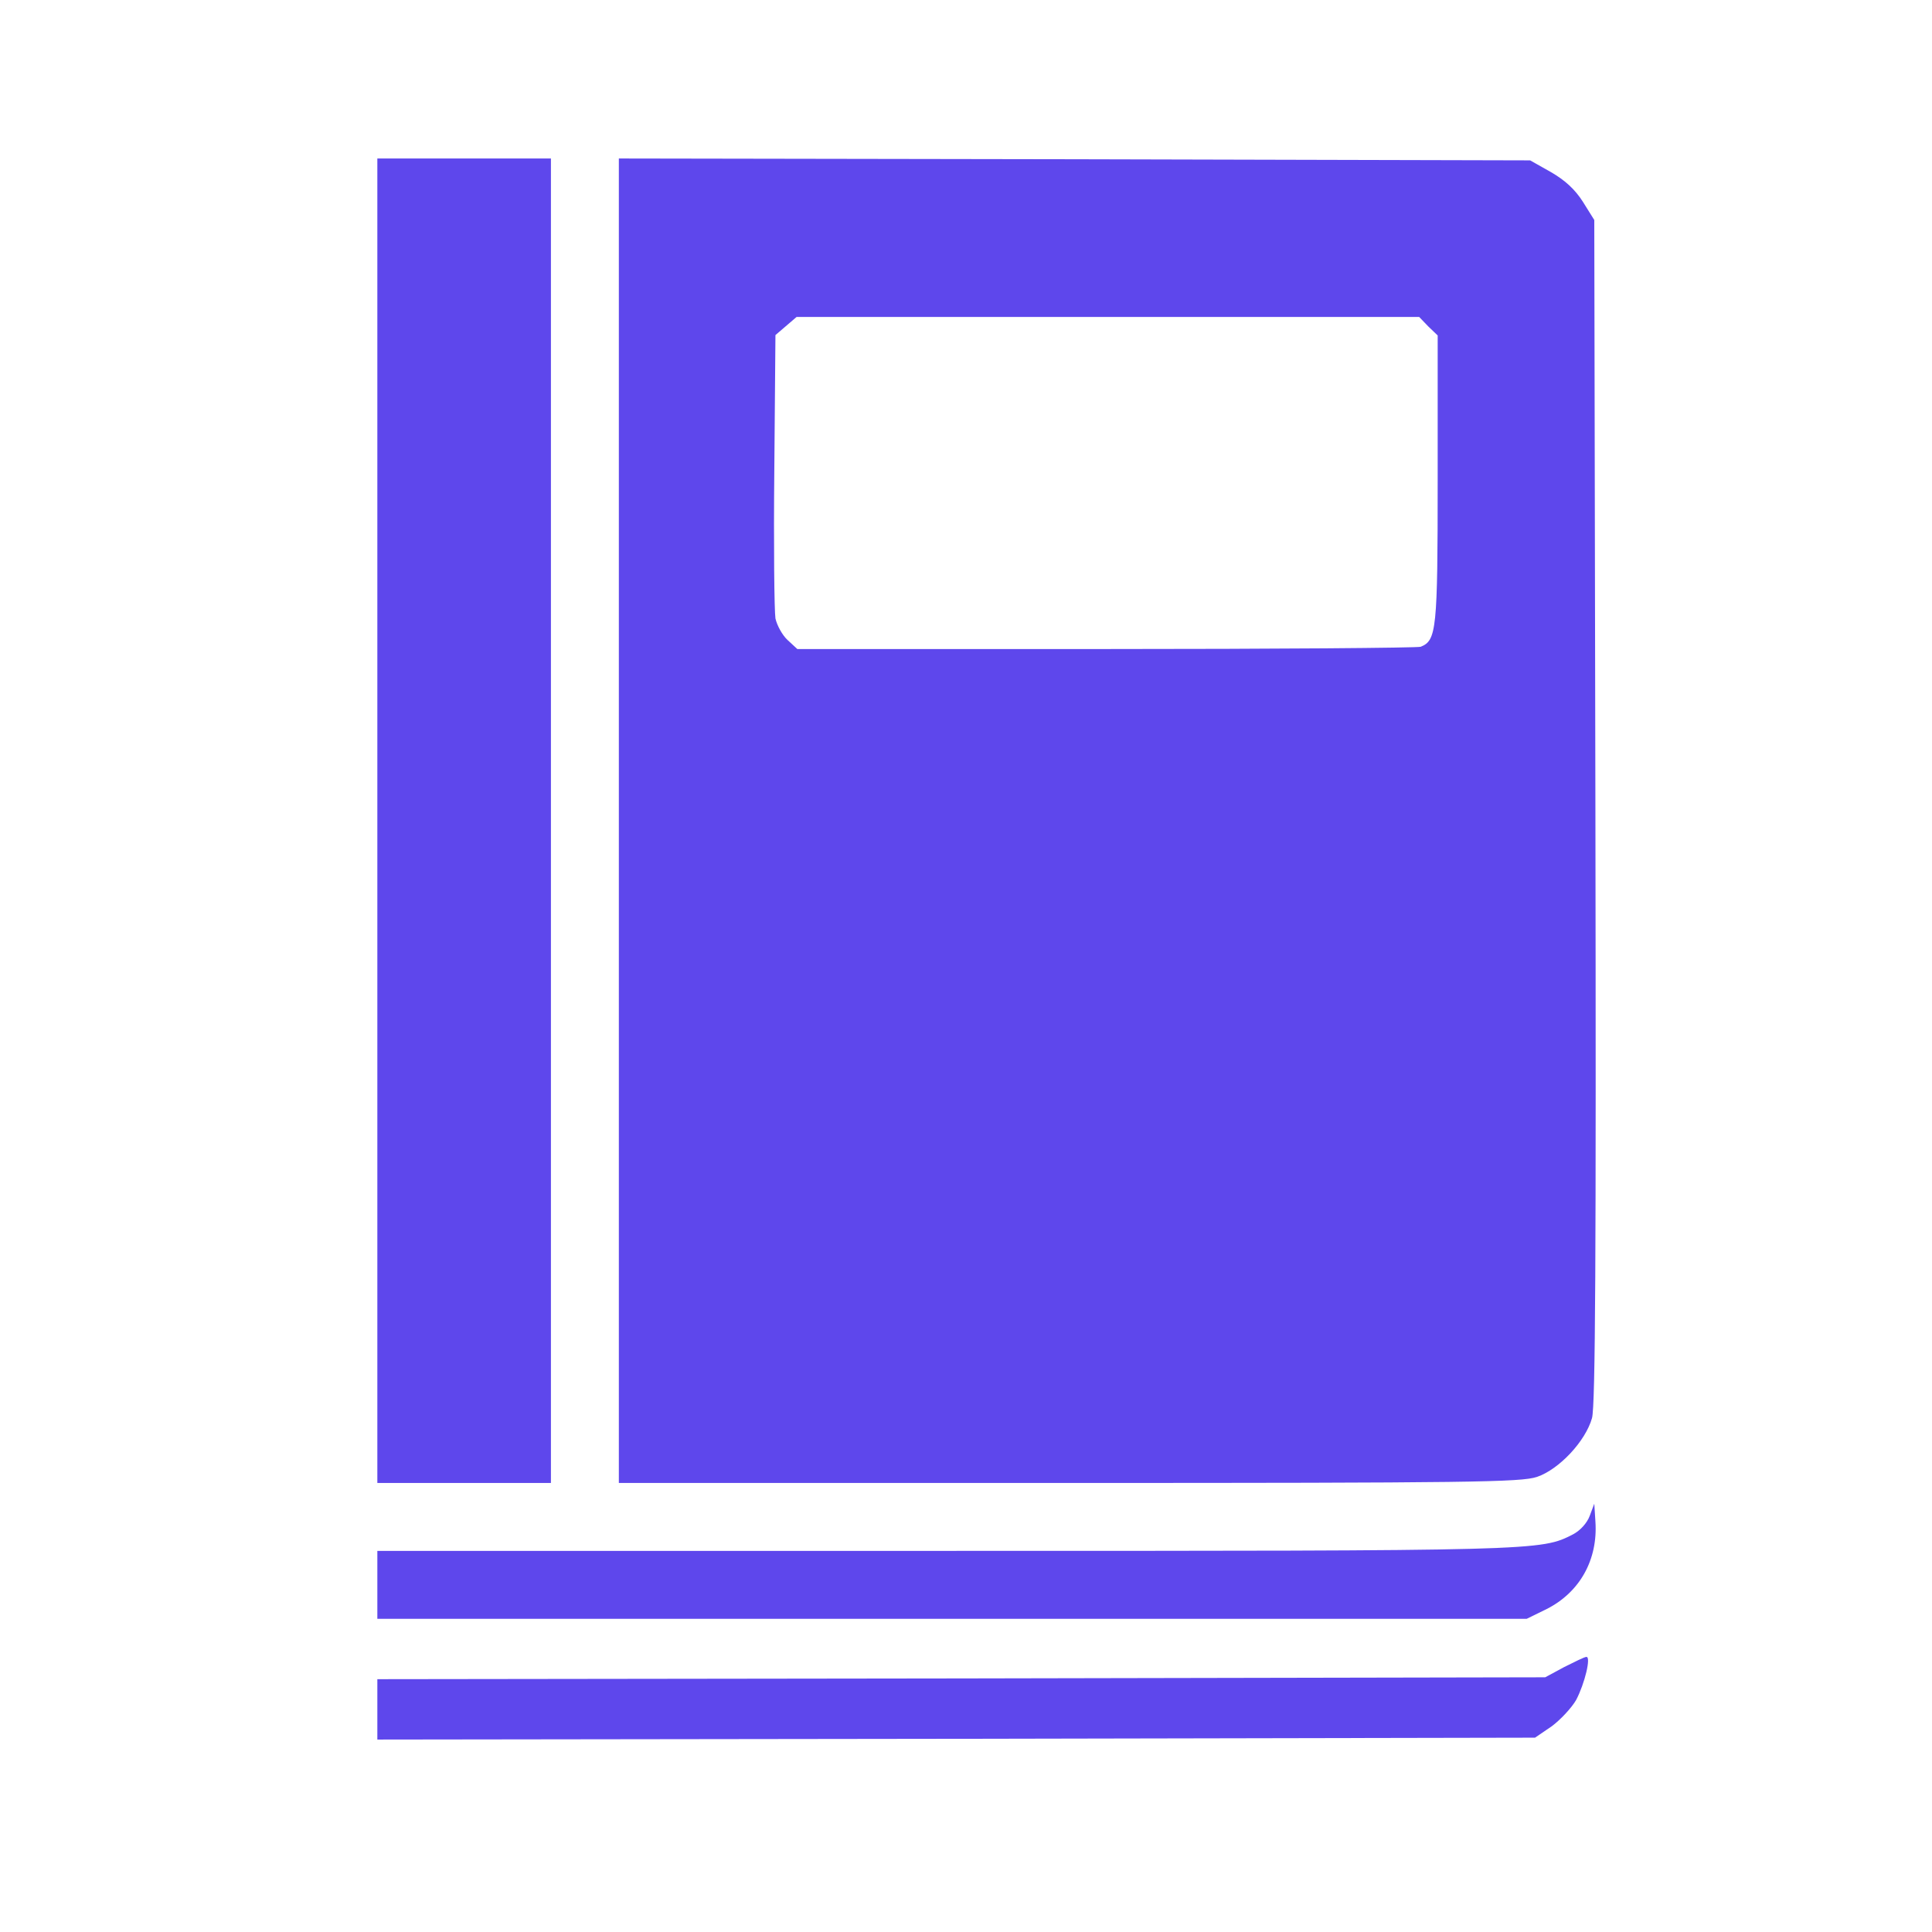
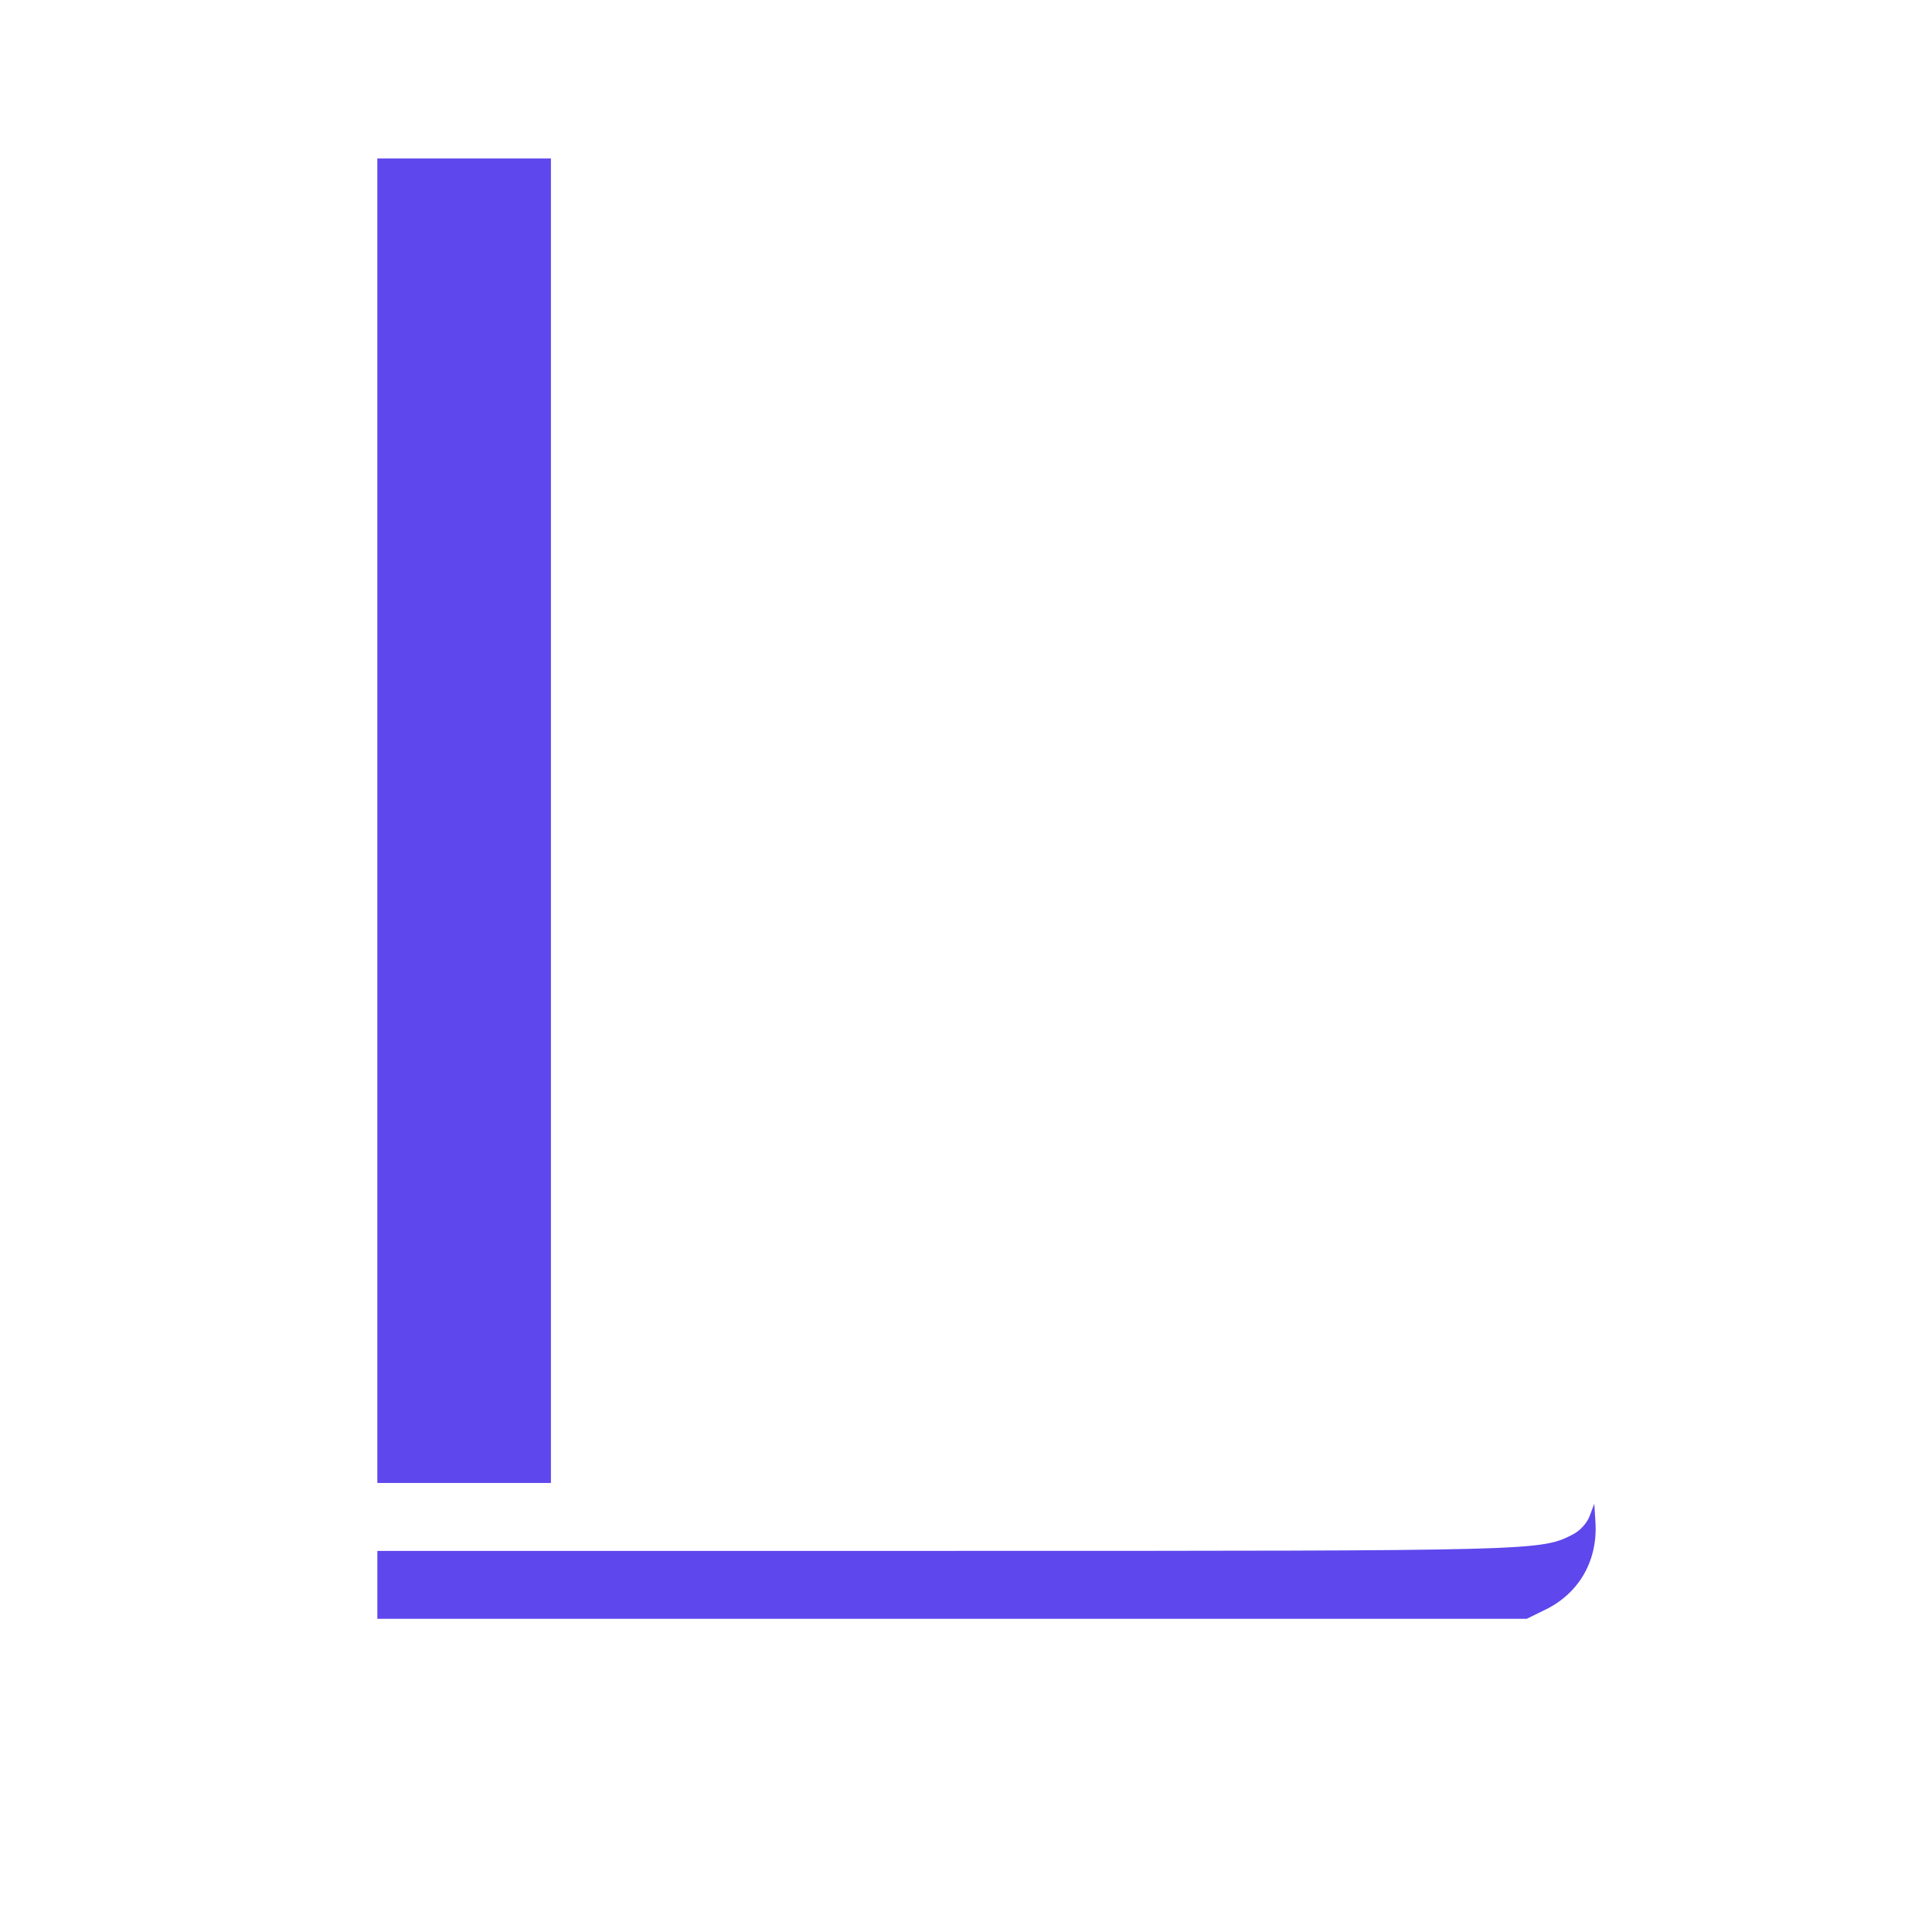
<svg xmlns="http://www.w3.org/2000/svg" width="512" height="512" viewBox="0 0 512 512" fill="none">
  <path d="M100 217.5V393H123H146V217.5V42H123H100V217.5Z" fill="#5E47EC" />
-   <path d="M164 217.5V393H283.3C389.8 393 403.1 392.8 407.3 391.4C413.2 389.4 420.2 381.9 421.9 375.8C422.8 372.6 423 332.8 422.8 214.9L422.5 58.3L419.5 53.5C417.4 50.2 414.8 47.8 411 45.6L405.5 42.5L284.8 42.2L164 42V217.5ZM378.5 86.5L381 88.9V127C381 167 380.7 169.7 376.5 171.4C375.6 171.7 338 172 293.1 172H211.3L208.7 169.6C207.3 168.3 205.9 165.7 205.5 163.9C205.2 162 205 144.4 205.2 124.7L205.5 88.8L208.3 86.4L211.1 84H293.6H376.1L378.5 86.5Z" fill="#5E47EC" />
  <path d="M421.3 401.7C420.6 403.6 418.8 405.6 416.9 406.6C408.3 411 408.8 411 250.3 411H100V420V429H252.3H404.6L409.9 426.4C418.6 422 423.5 413.4 422.8 403.2L422.5 398.5L421.3 401.7Z" fill="#5E47EC" />
-   <path d="M414.5 441.8L409.5 444.5L254.8 444.8L100 445V453V461L253.4 460.8L406.8 460.5L411.2 457.5C413.5 455.8 416.5 452.6 417.7 450.5C420 446.1 421.7 439 420.4 439.1C419.9 439.1 417.3 440.4 414.5 441.8Z" fill="#5E47EC" />
</svg>